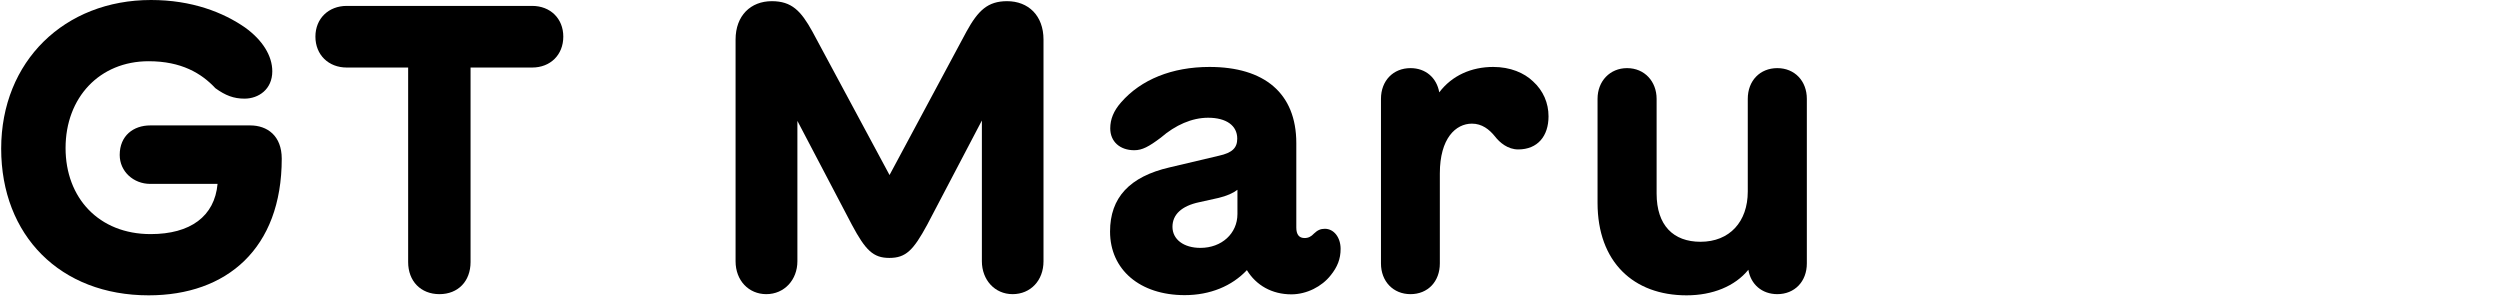
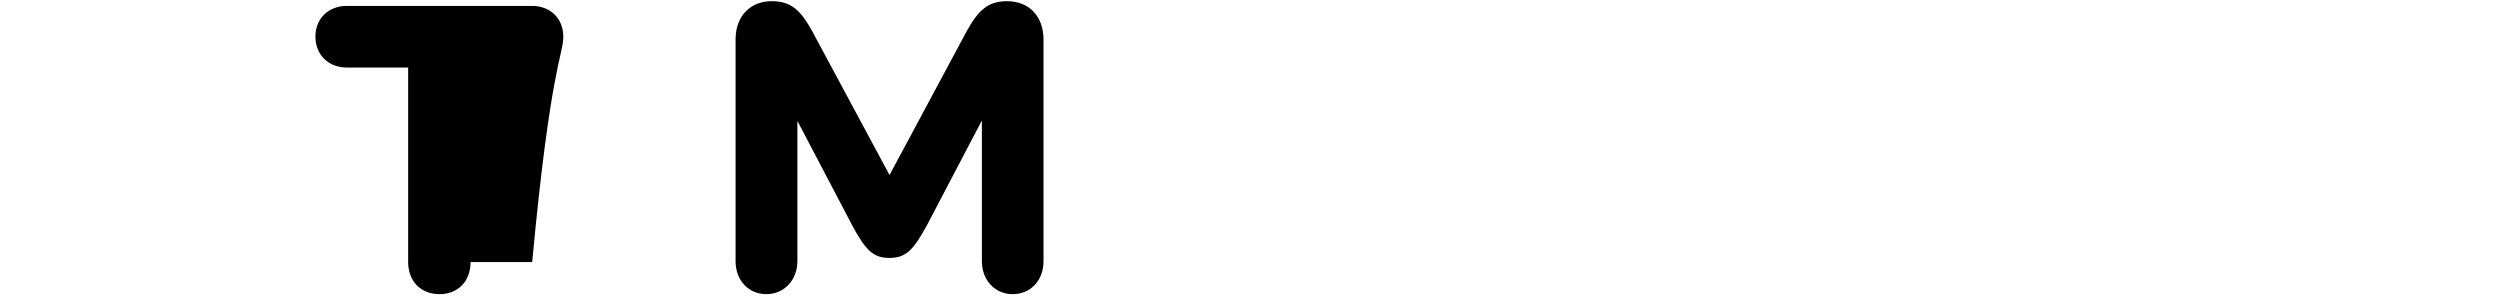
<svg xmlns="http://www.w3.org/2000/svg" width="496" height="59" viewBox="0 0 496 59" fill="none">
-   <path d="M29.492 58.594C44.961 58.594 55.898 49.336 55.898 31.484C55.898 26.914 53.008 24.883 49.648 24.883H29.805C26.484 24.883 23.75 26.914 23.75 30.742C23.75 34.023 26.484 36.484 29.805 36.484H43.164C42.578 42.93 37.773 46.445 29.883 46.445C19.609 46.445 13.008 39.258 13.008 29.375C13.008 19.336 19.766 12.148 29.492 12.148C35.977 12.148 39.961 14.531 42.734 17.5C44.727 18.945 46.367 19.57 48.516 19.57C51.289 19.57 54.023 17.734 54.023 14.141C54.023 11.094 52.109 7.969 48.633 5.469C44.297 2.461 38.086 0 29.961 0C12.812 0 0.234 12.148 0.234 29.492C0.234 46.719 11.953 58.594 29.492 58.594Z" fill="black" />
-   <path d="M87.188 58.359C90.898 58.359 93.359 55.781 93.359 51.992V13.398H105.586C109.18 13.398 111.758 10.898 111.758 7.266C111.758 3.672 109.18 1.172 105.586 1.172H68.789C65.195 1.172 62.578 3.672 62.578 7.266C62.578 10.898 65.195 13.398 68.789 13.398H80.977V51.992C80.977 55.781 83.477 58.359 87.188 58.359Z" fill="black" />
+   <path d="M87.188 58.359C90.898 58.359 93.359 55.781 93.359 51.992H105.586C109.18 13.398 111.758 10.898 111.758 7.266C111.758 3.672 109.18 1.172 105.586 1.172H68.789C65.195 1.172 62.578 3.672 62.578 7.266C62.578 10.898 65.195 13.398 68.789 13.398H80.977V51.992C80.977 55.781 83.477 58.359 87.188 58.359Z" fill="black" />
  <path d="M152.031 58.359C155.625 58.359 158.203 55.508 158.203 51.836V23.984L169.023 44.609C171.719 49.648 173.242 51.172 176.445 51.172C179.727 51.172 181.211 49.648 183.945 44.609L194.805 23.906V51.836C194.805 55.508 197.344 58.359 200.898 58.359C204.453 58.359 207.031 55.664 207.031 51.836V7.852C207.031 3.086 204.023 0.234 199.805 0.234C195.977 0.234 194.062 2.07 191.758 6.25L176.484 34.727L161.172 6.25C158.906 2.148 157.07 0.234 153.125 0.234C148.945 0.234 145.938 3.086 145.938 7.852V51.836C145.938 55.664 148.555 58.359 152.031 58.359Z" fill="black" />
-   <path d="M235.039 58.555C240.078 58.555 244.414 56.758 247.383 53.594C249.219 56.602 252.344 58.398 256.211 58.398C259.258 58.398 262.266 56.836 263.984 54.648C265.352 52.969 265.977 51.367 265.977 49.375C265.977 47.109 264.648 45.391 262.852 45.391C261.992 45.391 261.406 45.664 260.703 46.328C260.156 46.914 259.609 47.227 258.828 47.227C257.734 47.227 257.188 46.523 257.188 45.156V28.398C257.188 18.438 250.781 13.281 239.961 13.281C232.539 13.281 226.367 15.781 222.422 20.312C220.938 21.992 220.273 23.672 220.273 25.469C220.273 28.086 222.188 29.805 225.039 29.805C226.602 29.805 227.93 29.102 230.312 27.305C233.203 24.805 236.484 23.359 239.688 23.359C243.32 23.359 245.469 24.922 245.469 27.5C245.469 29.336 244.492 30.312 241.836 30.898L232.07 33.203C224.102 35.039 220.234 39.219 220.234 45.938C220.234 53.516 226.172 58.555 235.039 58.555ZM232.617 45C232.617 42.578 234.414 40.859 237.93 40.117L241.797 39.258C243.398 38.867 244.648 38.32 245.508 37.656V42.461C245.508 46.328 242.383 49.18 238.164 49.18C234.844 49.18 232.617 47.5 232.617 45Z" fill="black" />
-   <path d="M285.664 34.414C285.664 27.422 288.828 24.531 292.031 24.531C294.023 24.531 295.469 25.664 296.602 27.07C297.539 28.281 299.141 29.648 301.211 29.648C305.078 29.648 307.227 26.992 307.227 23.086C307.227 20.469 306.211 18.008 304.141 16.133C302.383 14.453 299.648 13.281 296.25 13.281C291.953 13.281 288.086 14.961 285.547 18.32C285.039 15.43 282.852 13.516 279.844 13.516C276.406 13.516 273.984 16.016 273.984 19.609V52.266C273.984 55.82 276.406 58.359 279.844 58.359C283.281 58.359 285.664 55.859 285.664 52.266V34.414Z" fill="black" />
-   <path d="M352.617 13.516C349.18 13.516 346.758 16.016 346.758 19.609V38.008C346.758 43.984 343.164 47.969 337.383 47.969C331.992 47.969 328.672 44.727 328.672 38.398V19.609C328.672 16.172 326.289 13.516 322.812 13.516C319.414 13.516 316.953 16.094 316.953 19.609V40.234C316.953 51.992 324.102 58.594 334.609 58.594C339.766 58.594 344.219 56.797 346.875 53.516C347.344 56.406 349.57 58.359 352.617 58.359C356.055 58.359 358.477 55.859 358.477 52.266V19.609C358.477 16.055 356.055 13.516 352.617 13.516Z" fill="black" />
</svg>